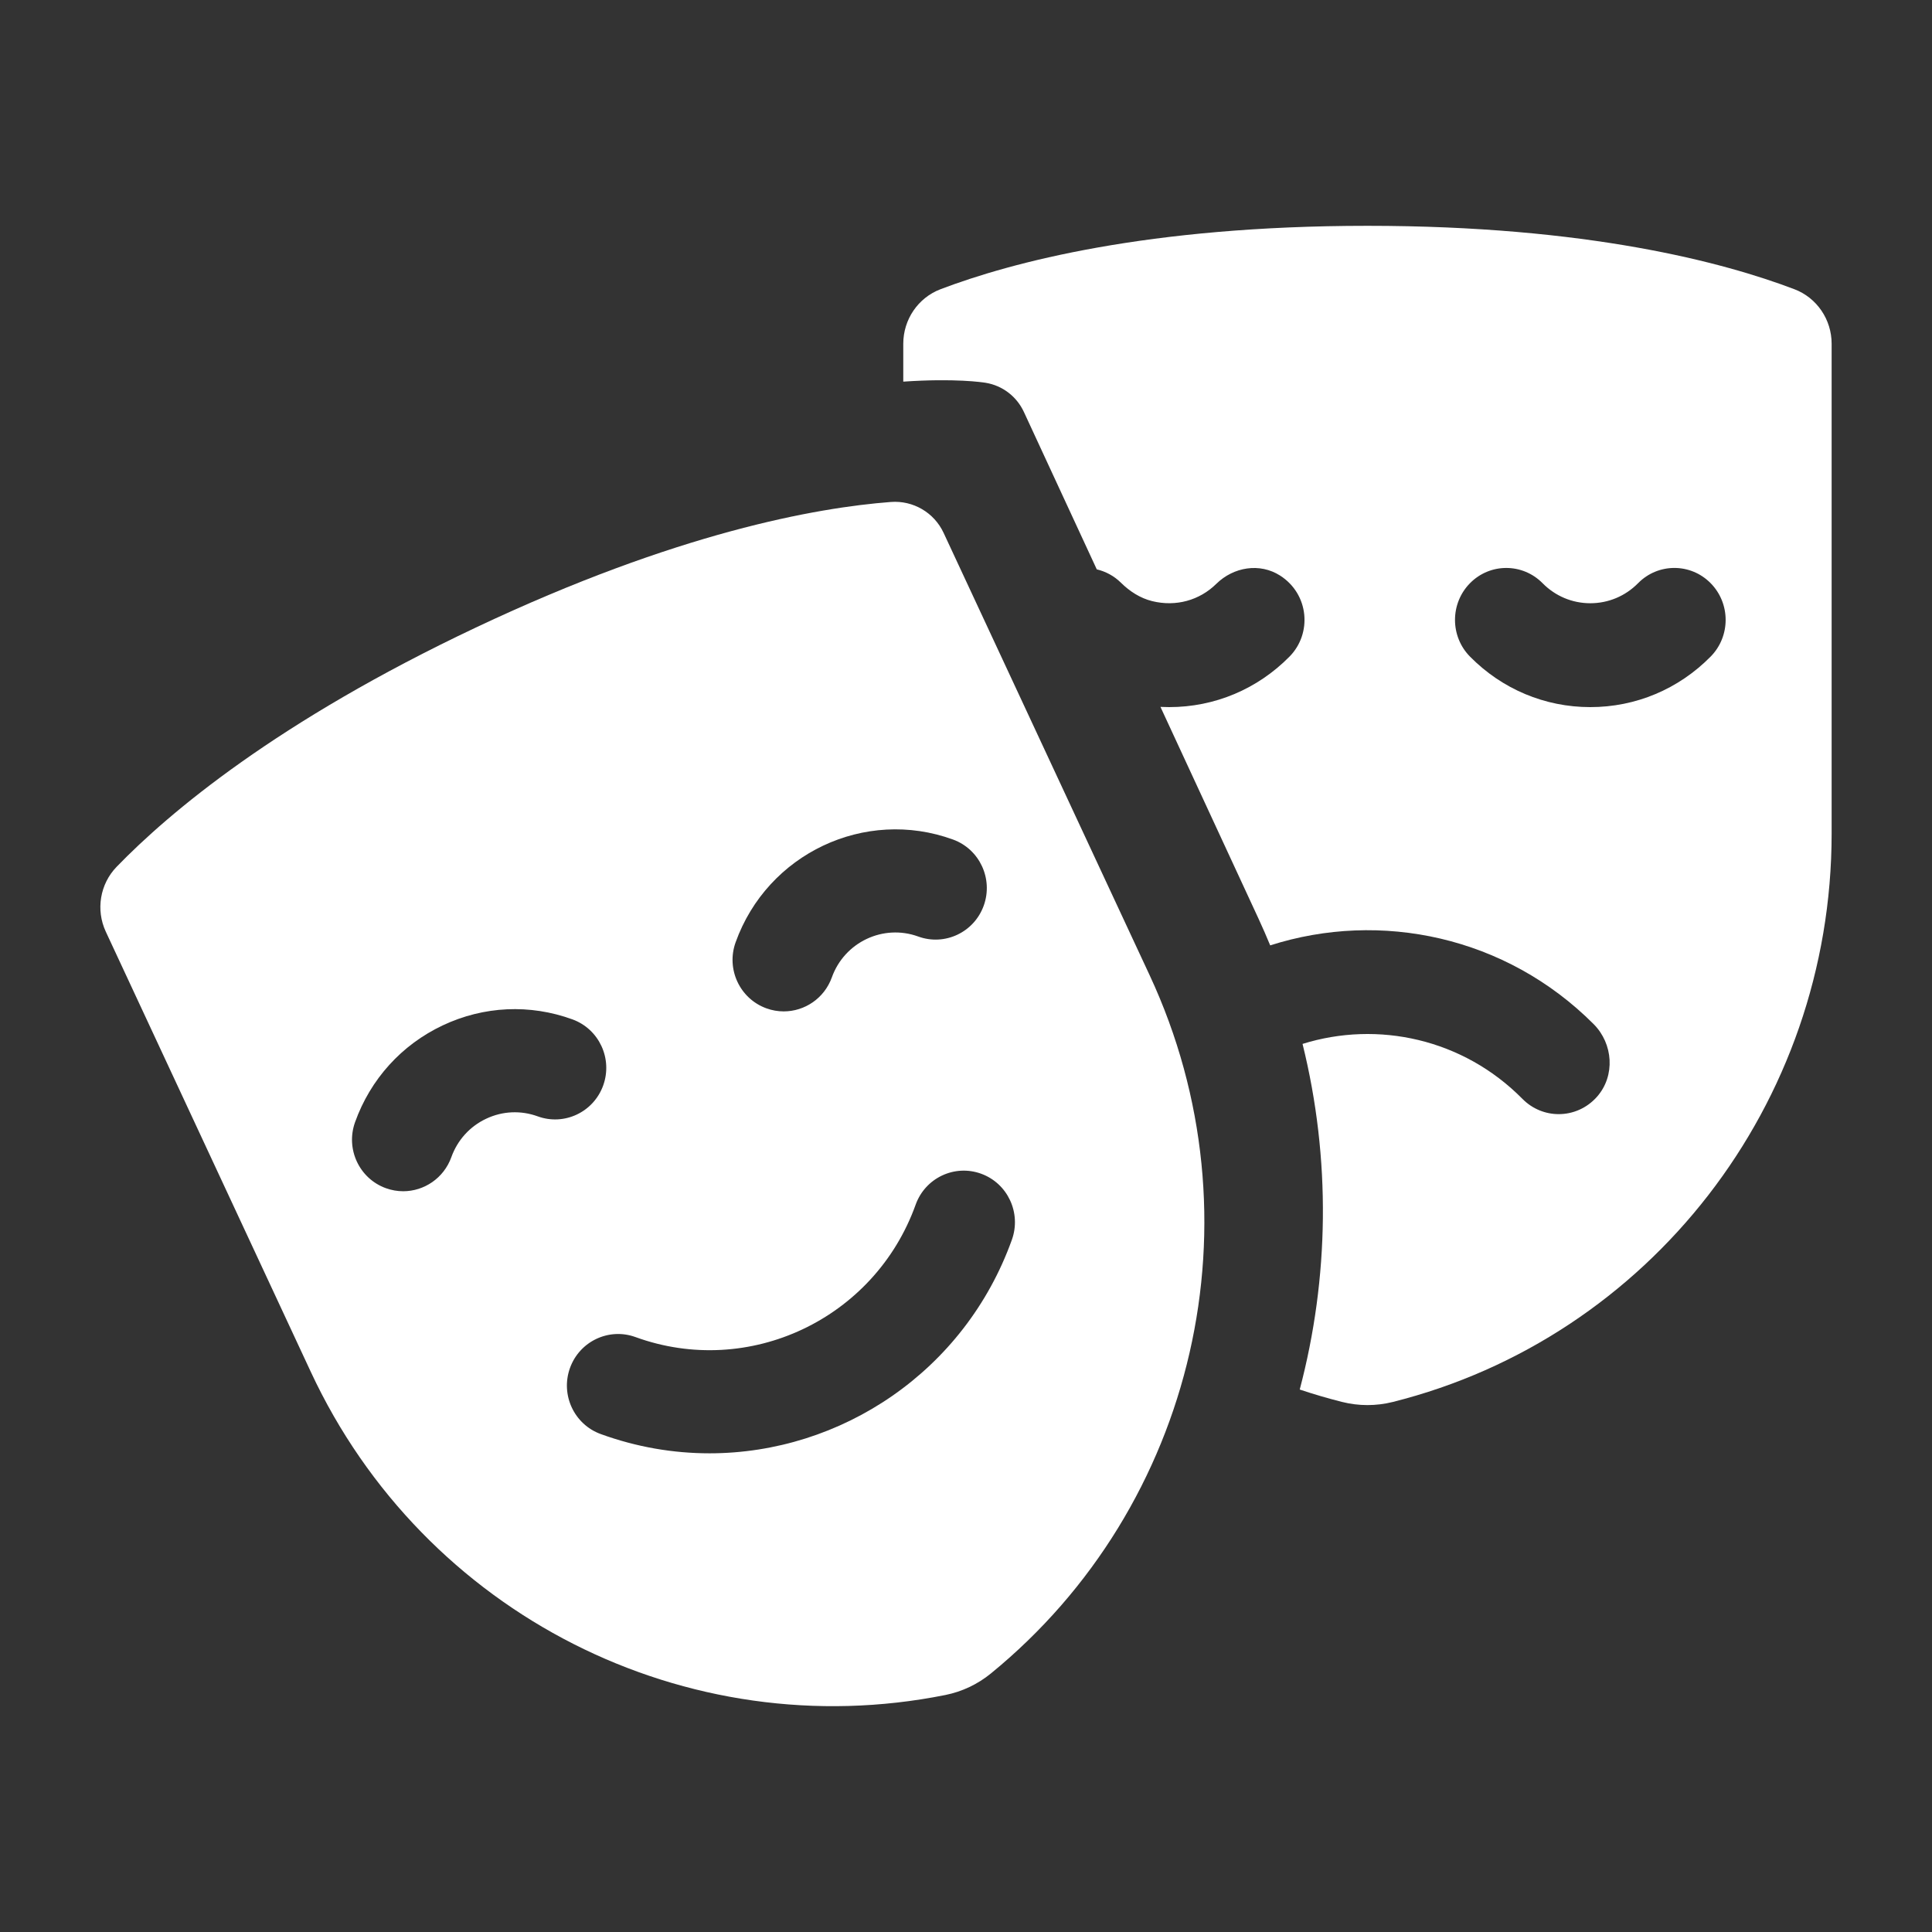
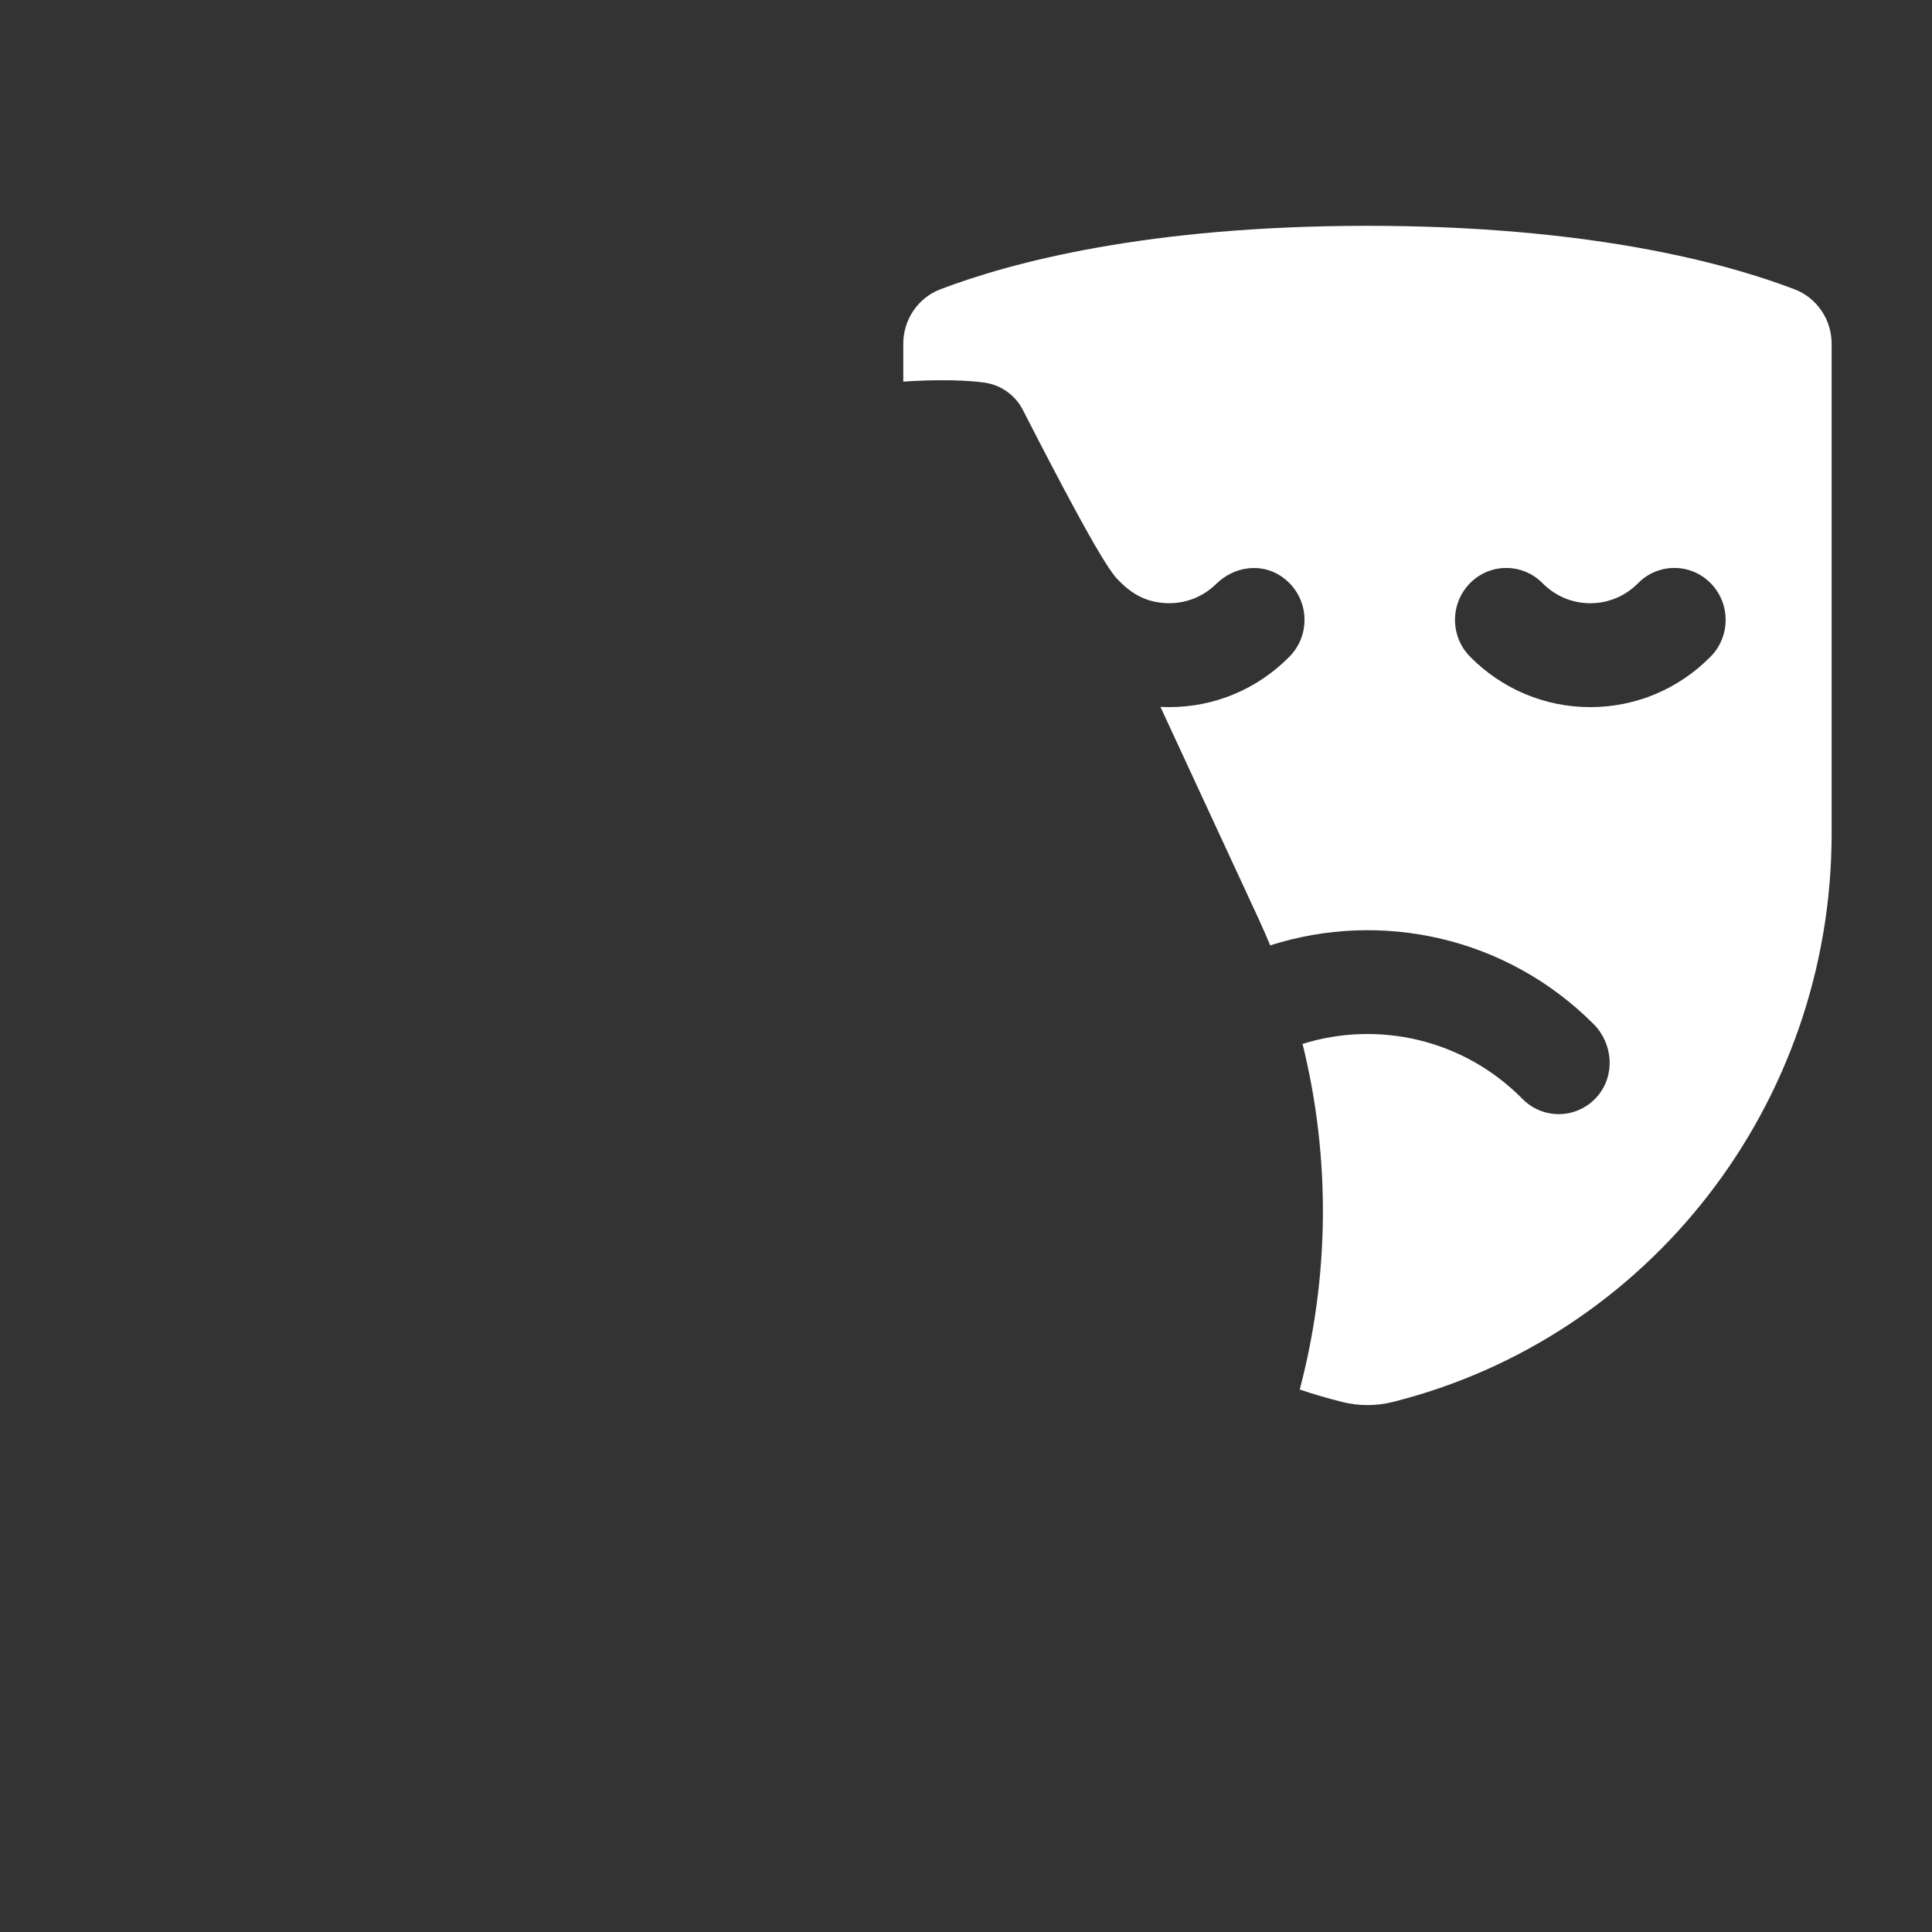
<svg xmlns="http://www.w3.org/2000/svg" width="77" height="77" viewBox="0 0 77 77" fill="none">
  <rect x="0" y="0" width="77" height="77" fill="#333333" stroke="none" />
-   <path d="M36 13.701V15.21C38.067 15.068 39.173 15.238 39.288 15.257C39.953 15.367 40.522 15.802 40.808 16.42L43.712 22.692C44.063 22.775 44.398 22.95 44.675 23.224C45.025 23.57 45.445 23.841 45.92 23.958C46.869 24.192 47.81 23.925 48.475 23.27C49.162 22.594 50.209 22.422 51.019 22.94C52.176 23.681 52.3 25.25 51.393 26.169C50.112 27.467 48.41 28.182 46.598 28.182C46.482 28.182 46.366 28.179 46.25 28.173L50.154 36.604C50.319 36.96 50.475 37.318 50.624 37.678C55.02 36.273 60.02 37.316 63.514 40.816C64.295 41.598 64.382 42.875 63.652 43.707C63.244 44.171 62.683 44.404 62.123 44.404C61.6 44.404 61.077 44.201 60.678 43.797C58.31 41.398 54.91 40.669 51.913 41.605C53.05 46.197 52.974 50.936 51.801 55.38C52.353 55.565 52.915 55.73 53.487 55.874C54.15 56.041 54.843 56.042 55.507 55.876C65.724 53.316 73 44.006 73 33.221V13.701C73 12.735 72.411 11.868 71.518 11.528C68.704 10.457 63.266 9 54.501 9C45.736 9 40.297 10.457 37.482 11.528C36.589 11.868 36 12.735 36 13.701ZM58.588 23.242C59.386 22.434 60.679 22.434 61.478 23.242C61.986 23.758 62.662 24.042 63.382 24.042C64.102 24.042 64.778 23.758 65.287 23.242C66.085 22.433 67.379 22.433 68.177 23.242C68.975 24.051 68.975 25.361 68.177 26.169C66.896 27.467 65.193 28.182 63.382 28.182C61.571 28.182 59.868 27.467 58.587 26.169C57.79 25.361 57.79 24.051 58.588 23.242Z" fill="white" />
-   <path d="M45.82 38.87L37.608 21.239C37.231 20.427 36.394 19.939 35.506 20.006C32.541 20.232 26.979 21.223 18.968 25.009C11.047 28.752 6.742 32.384 4.647 34.548C3.983 35.235 3.813 36.265 4.217 37.133L12.385 54.671C16.898 64.362 27.37 69.619 37.675 67.555C38.341 67.422 38.964 67.127 39.492 66.696C47.654 60.033 50.333 48.56 45.82 38.87ZM29.318 37.556C30.586 34.02 34.473 32.182 37.983 33.46C39.042 33.846 39.59 35.023 39.208 36.091C38.825 37.158 37.656 37.711 36.596 37.325C35.202 36.818 33.658 37.547 33.154 38.952C32.853 39.789 32.071 40.309 31.236 40.309C31.005 40.309 30.771 40.27 30.542 40.186C29.483 39.8 28.934 38.623 29.318 37.556ZM21.43 44.492C20.755 44.247 20.024 44.28 19.374 44.588C18.724 44.895 18.232 45.439 17.988 46.12C17.687 46.956 16.904 47.477 16.069 47.477C15.839 47.477 15.605 47.437 15.376 47.354C14.317 46.969 13.768 45.791 14.151 44.724C14.765 43.011 16.005 41.642 17.642 40.868C19.279 40.095 21.116 40.009 22.816 40.628C23.876 41.014 24.424 42.191 24.041 43.259C23.658 44.325 22.489 44.878 21.43 44.492ZM28.278 57.922C26.837 57.922 25.373 57.675 23.941 57.154C22.882 56.768 22.333 55.591 22.716 54.523C23.099 53.456 24.268 52.904 25.327 53.289C29.85 54.935 34.859 52.568 36.493 48.013C36.875 46.946 38.044 46.393 39.104 46.779C40.163 47.164 40.711 48.342 40.329 49.41C38.448 54.653 33.519 57.922 28.278 57.922Z" fill="white" />
+   <path d="M36 13.701V15.21C38.067 15.068 39.173 15.238 39.288 15.257C39.953 15.367 40.522 15.802 40.808 16.42C44.063 22.775 44.398 22.95 44.675 23.224C45.025 23.57 45.445 23.841 45.92 23.958C46.869 24.192 47.81 23.925 48.475 23.27C49.162 22.594 50.209 22.422 51.019 22.94C52.176 23.681 52.3 25.25 51.393 26.169C50.112 27.467 48.41 28.182 46.598 28.182C46.482 28.182 46.366 28.179 46.25 28.173L50.154 36.604C50.319 36.96 50.475 37.318 50.624 37.678C55.02 36.273 60.02 37.316 63.514 40.816C64.295 41.598 64.382 42.875 63.652 43.707C63.244 44.171 62.683 44.404 62.123 44.404C61.6 44.404 61.077 44.201 60.678 43.797C58.31 41.398 54.91 40.669 51.913 41.605C53.05 46.197 52.974 50.936 51.801 55.38C52.353 55.565 52.915 55.73 53.487 55.874C54.15 56.041 54.843 56.042 55.507 55.876C65.724 53.316 73 44.006 73 33.221V13.701C73 12.735 72.411 11.868 71.518 11.528C68.704 10.457 63.266 9 54.501 9C45.736 9 40.297 10.457 37.482 11.528C36.589 11.868 36 12.735 36 13.701ZM58.588 23.242C59.386 22.434 60.679 22.434 61.478 23.242C61.986 23.758 62.662 24.042 63.382 24.042C64.102 24.042 64.778 23.758 65.287 23.242C66.085 22.433 67.379 22.433 68.177 23.242C68.975 24.051 68.975 25.361 68.177 26.169C66.896 27.467 65.193 28.182 63.382 28.182C61.571 28.182 59.868 27.467 58.587 26.169C57.79 25.361 57.79 24.051 58.588 23.242Z" fill="white" />
</svg>